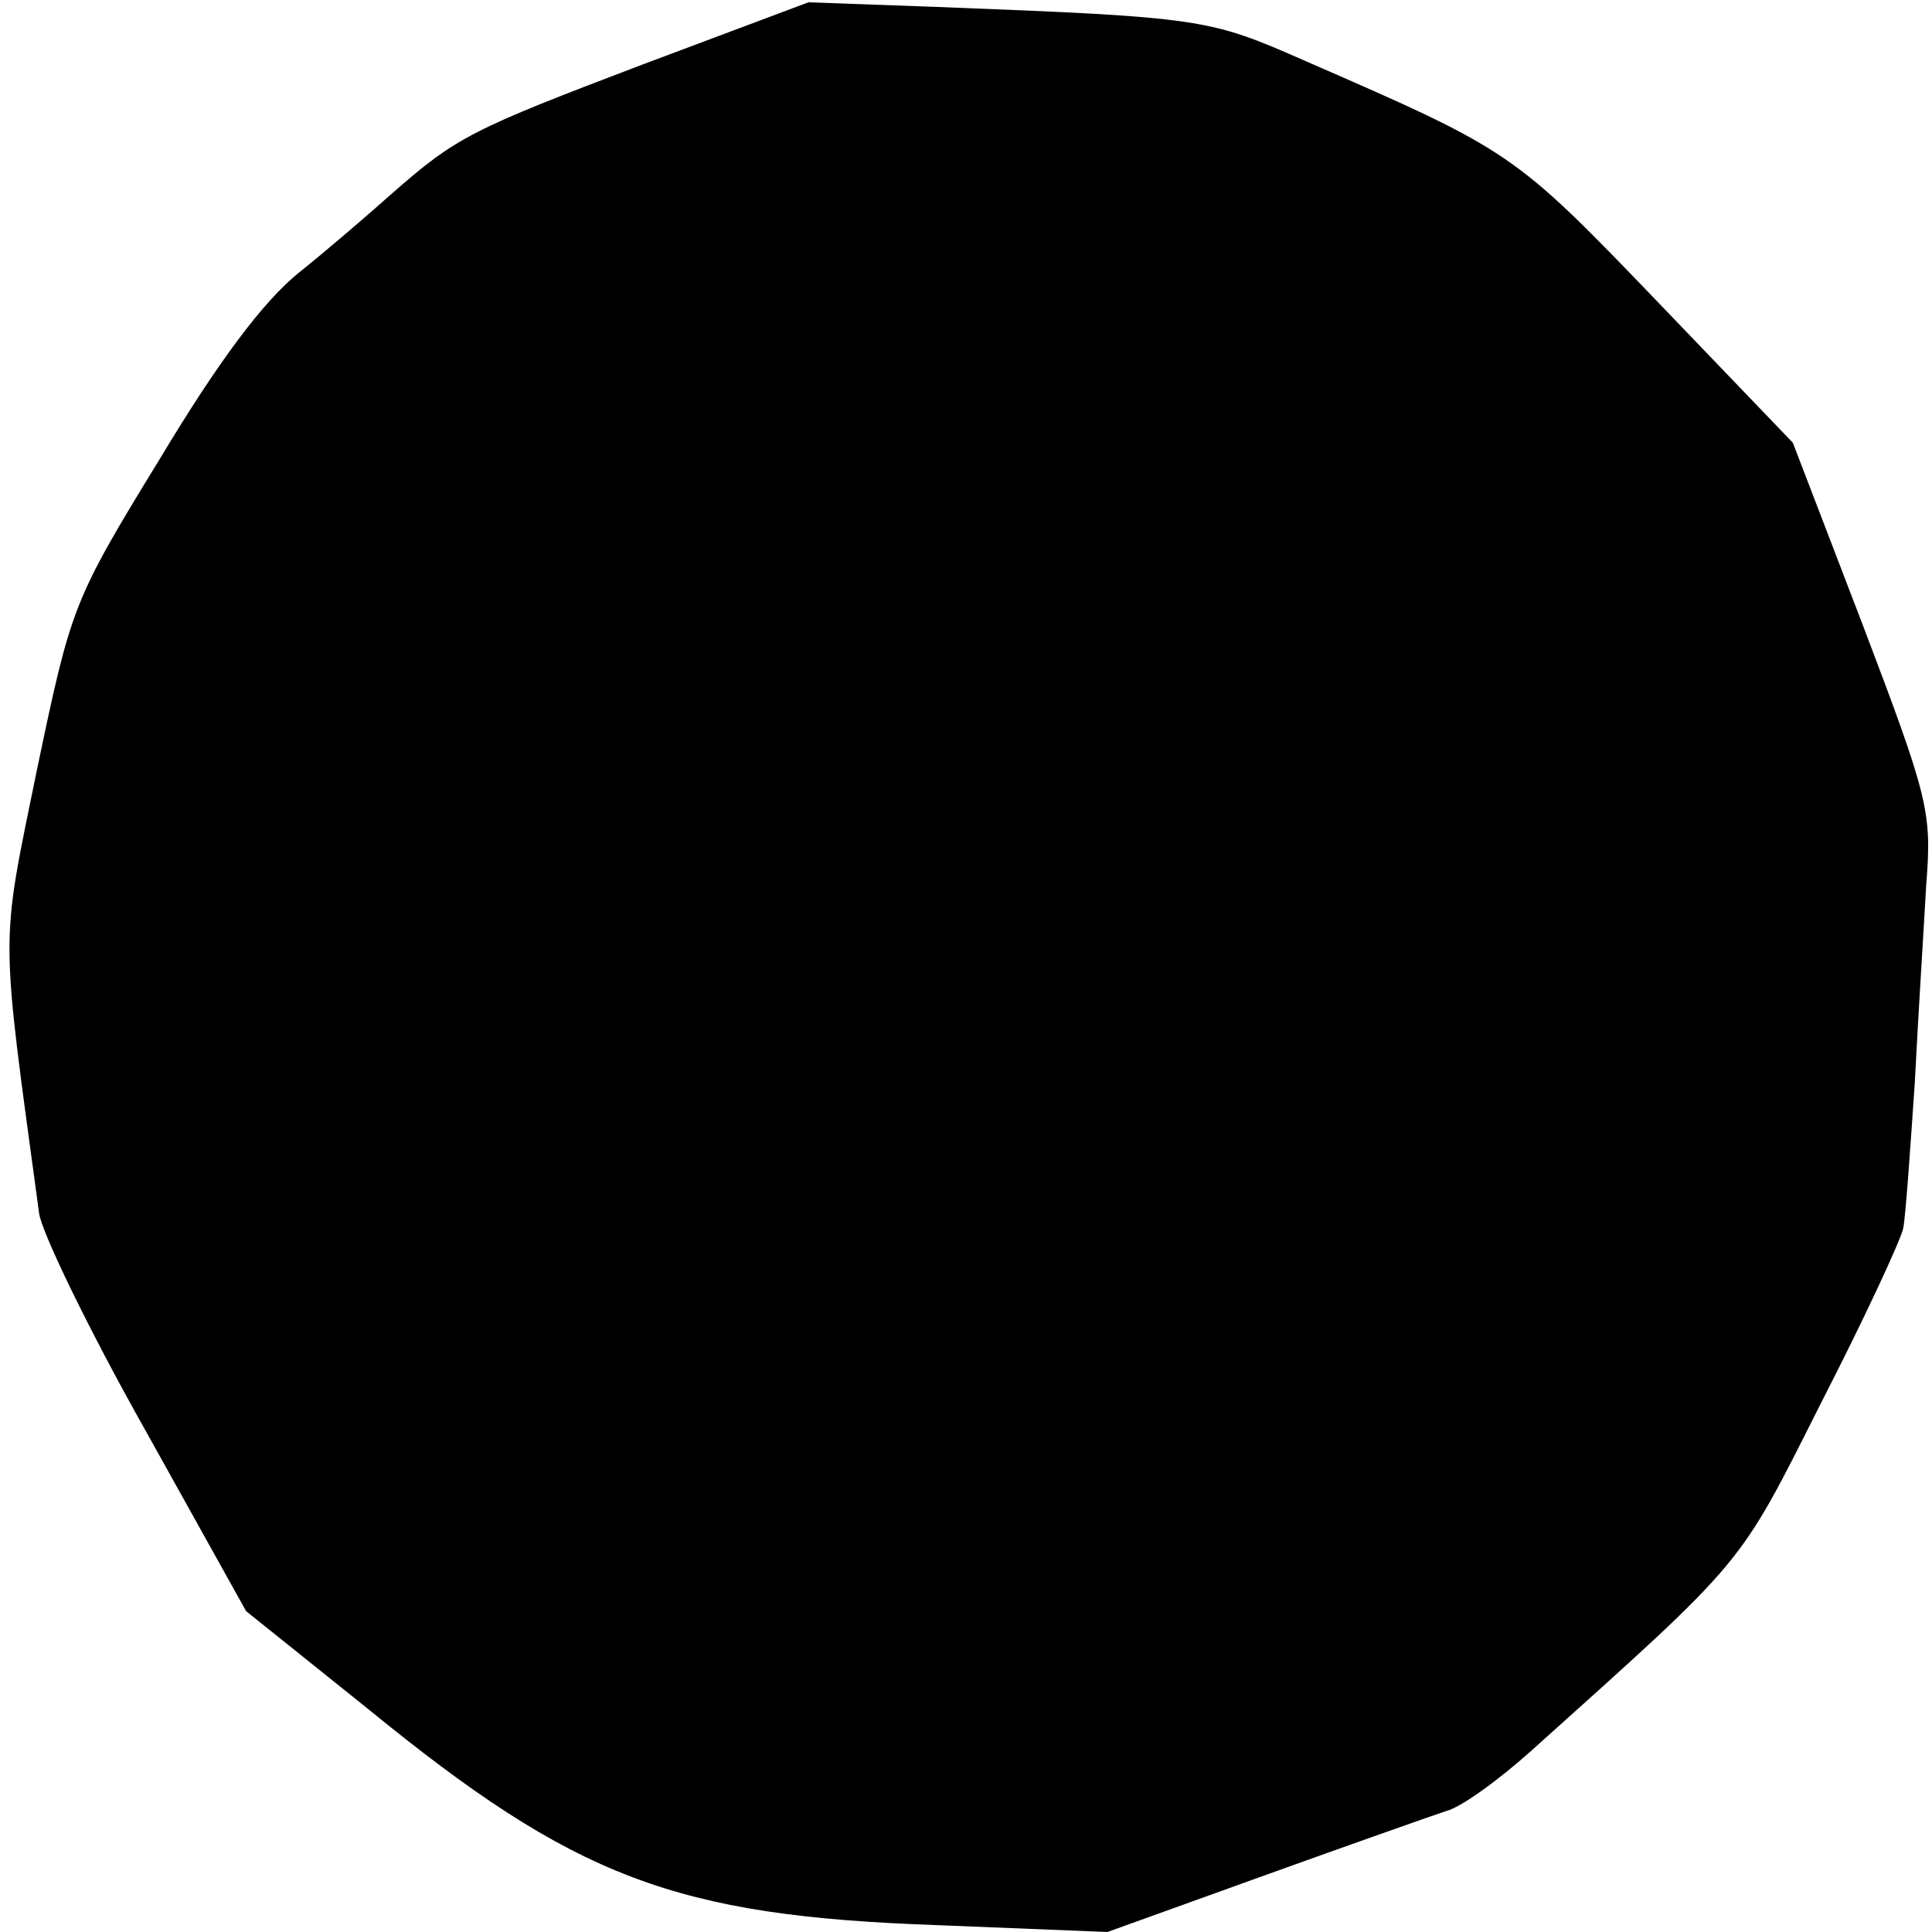
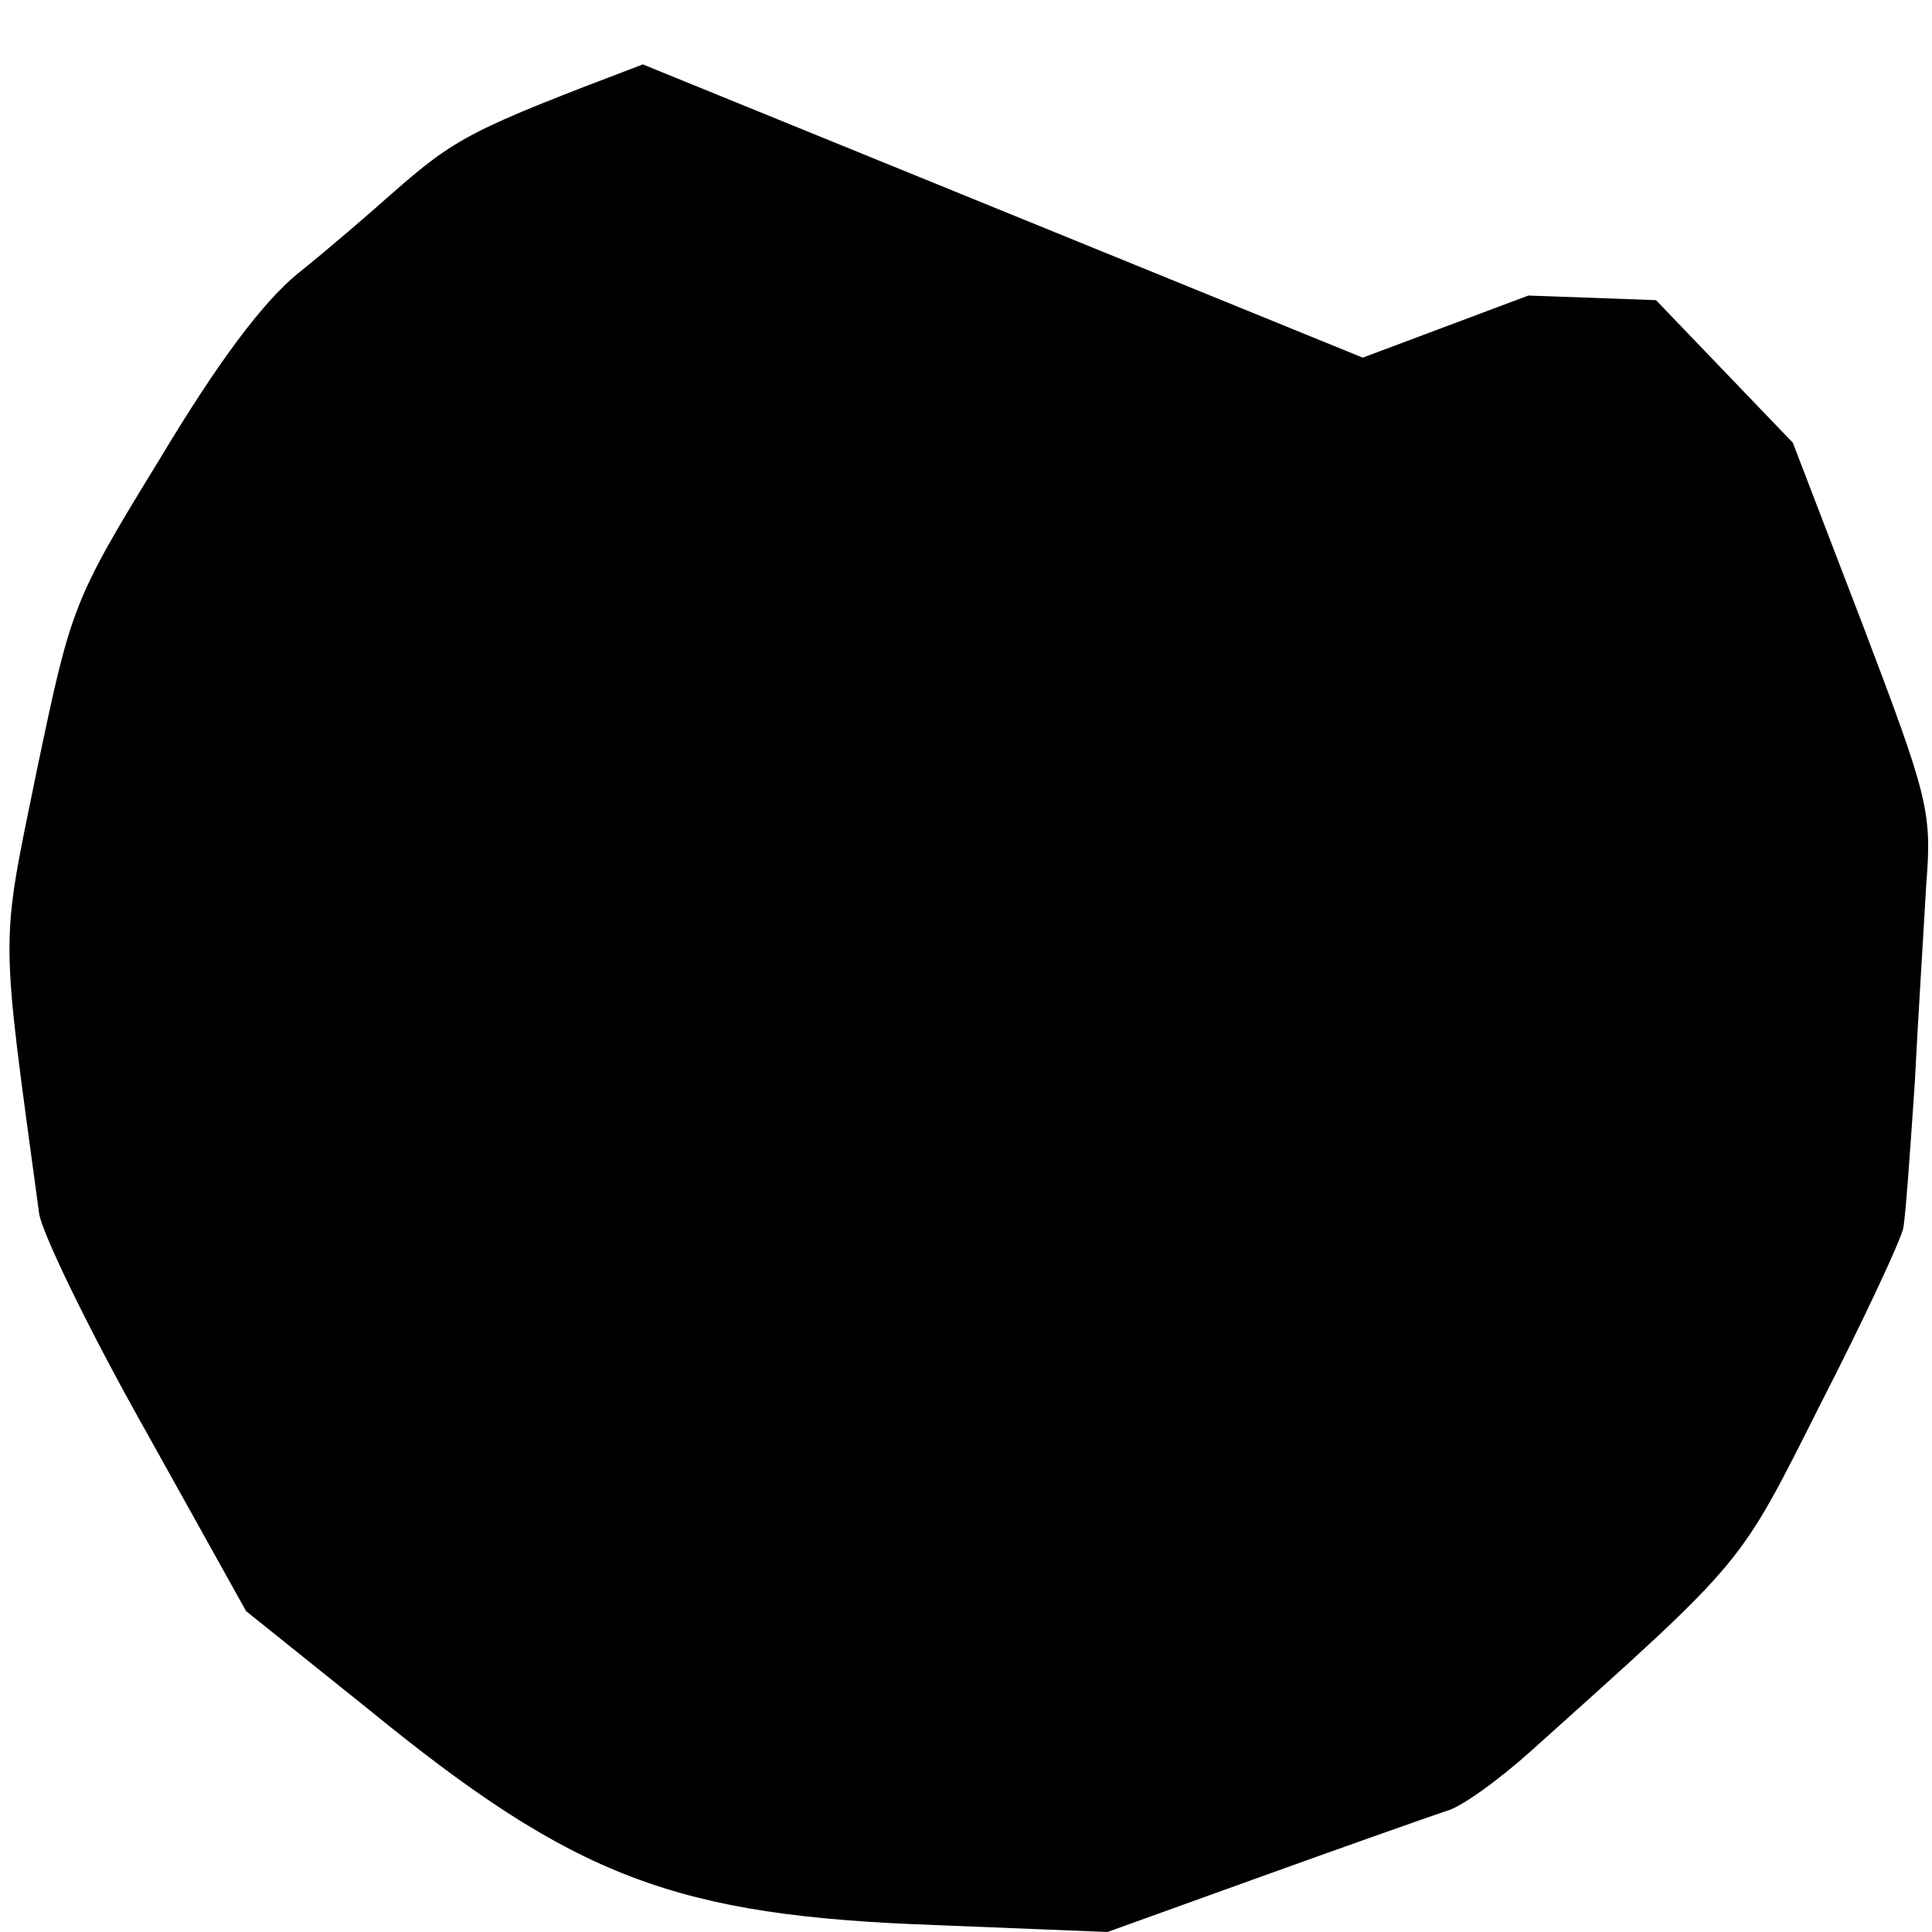
<svg xmlns="http://www.w3.org/2000/svg" version="1.0" width="168pt" height="168pt" viewBox="0 0 168 168" preserveAspectRatio="xMidYMid meet">
  <g transform="translate(0,168) scale(0.1,-0.1)" fill="#000000" stroke="none">
-     <path d="M559 1624 c-150 -57 -162 -63 -219 -113 -19 -17 -55 -48 -80 -68 -31 -25 -70 -77 -121 -162 -76 -124 -77 -128 -107 -271 -32 -157 -32 -134 2 -385 2 -16 43 -101 92 -188 l88 -158 106 -85 c180 -147 267 -180 494 -188 l149 -6 136 49 c75 27 146 52 158 56 13 3 46 27 75 53 187 168 179 158 251 301 38 74 70 143 72 153 2 10 6 67 10 126 3 59 8 137 10 173 5 63 2 75 -55 225 l-61 159 -119 124 c-124 129 -126 130 -305 208 -84 37 -89 38 -321 47 l-111 4 -144 -54z" />
+     <path d="M559 1624 c-150 -57 -162 -63 -219 -113 -19 -17 -55 -48 -80 -68 -31 -25 -70 -77 -121 -162 -76 -124 -77 -128 -107 -271 -32 -157 -32 -134 2 -385 2 -16 43 -101 92 -188 l88 -158 106 -85 c180 -147 267 -180 494 -188 l149 -6 136 49 c75 27 146 52 158 56 13 3 46 27 75 53 187 168 179 158 251 301 38 74 70 143 72 153 2 10 6 67 10 126 3 59 8 137 10 173 5 63 2 75 -55 225 l-61 159 -119 124 l-111 4 -144 -54z" />
  </g>
</svg>